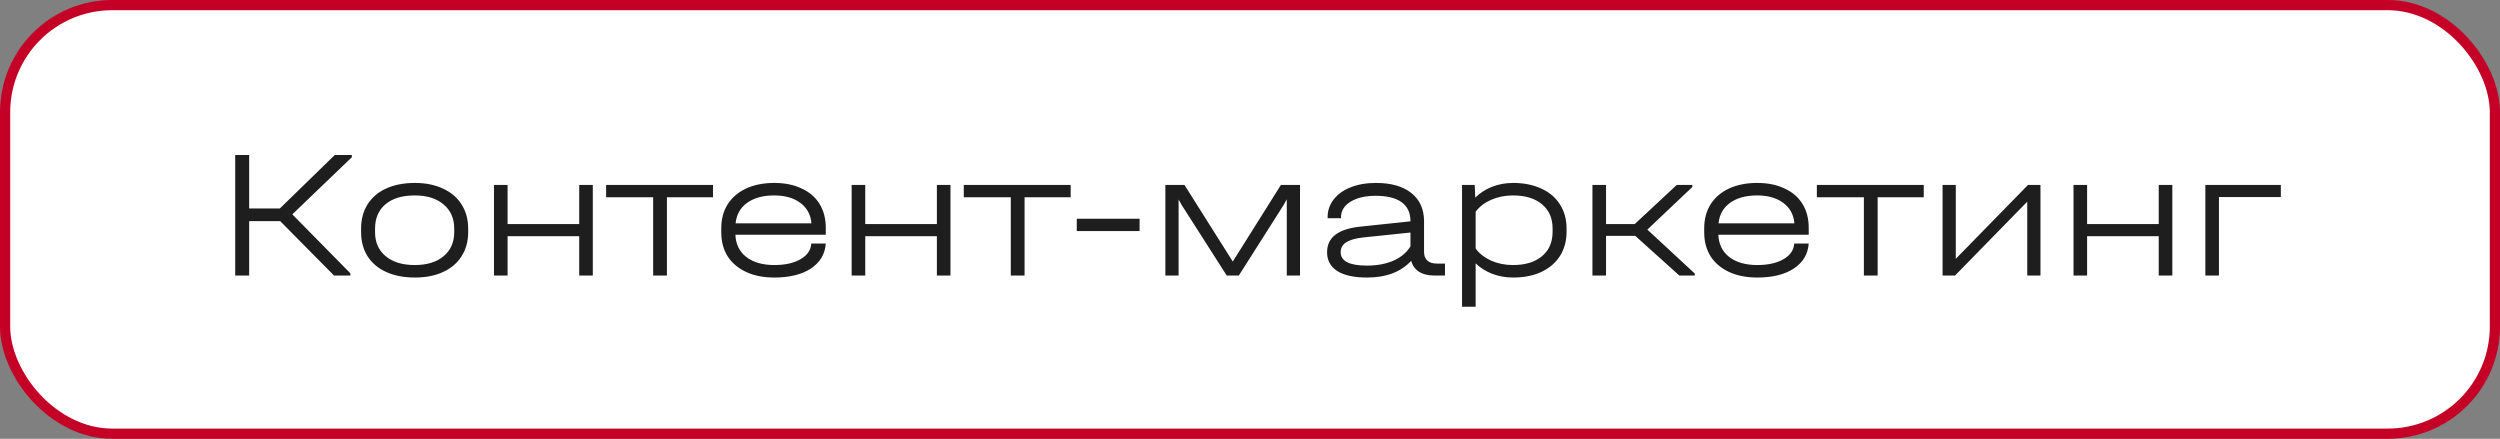
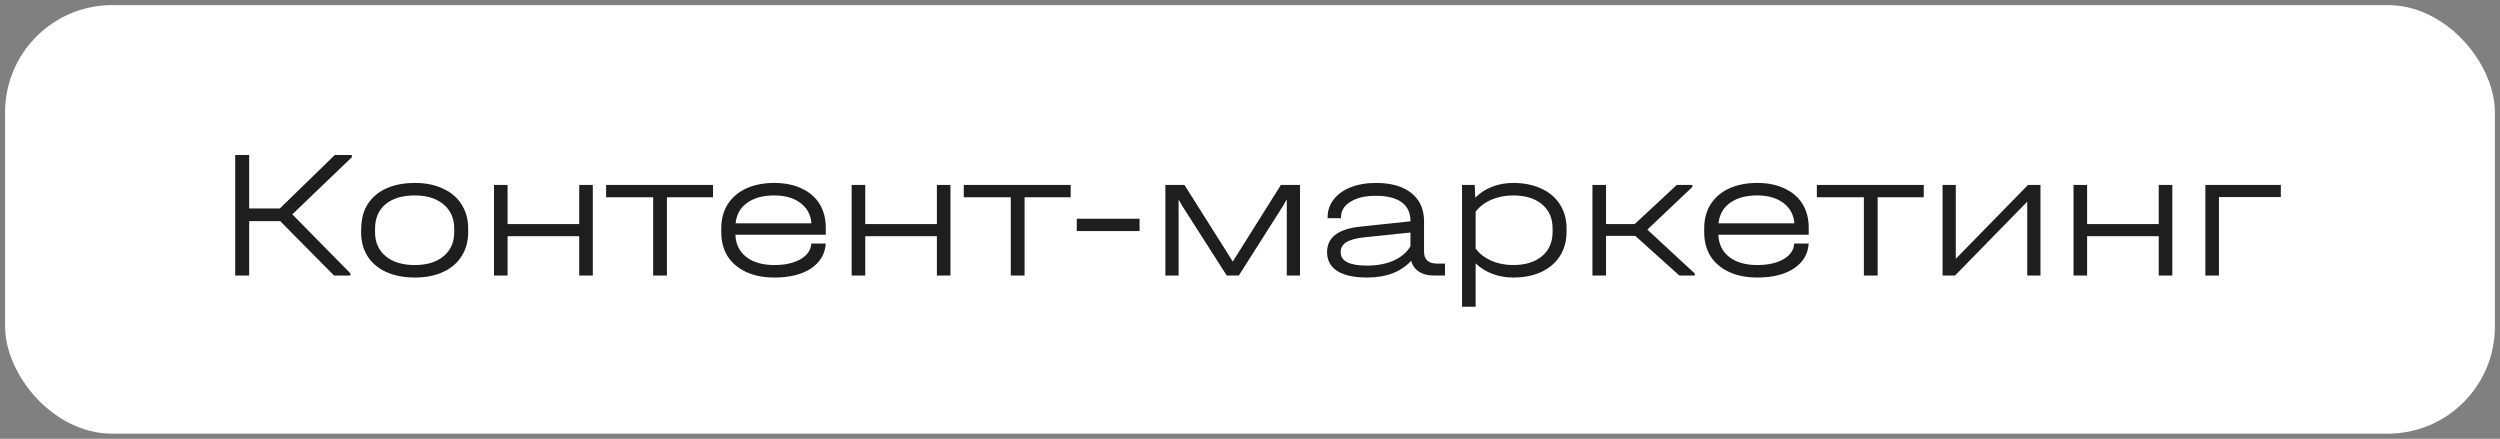
<svg xmlns="http://www.w3.org/2000/svg" width="245" height="43" viewBox="0 0 245 43" fill="none">
  <rect x="0" y="0" width="245" height="43" fill="#808080" stroke="none" />
  <rect x="0.5" y="0.5" width="244" height="42" rx="10.5" fill="white" />
-   <rect x="0.5" y="0.5" width="244" height="42" rx="10.5" stroke="#C40026" />
-   <path d="M34.48 15.408L28.648 21.006L34.336 26.784V27H32.734L27.46 21.672H24.418V27H23.05V15.192H24.418V20.43H27.424L32.806 15.192H34.48V15.408ZM40.661 27.198C39.593 27.198 38.657 27.018 37.853 26.658C37.061 26.298 36.449 25.782 36.017 25.11C35.597 24.438 35.387 23.652 35.387 22.752V22.41C35.387 21.498 35.597 20.706 36.017 20.034C36.449 19.35 37.061 18.828 37.853 18.468C38.645 18.108 39.581 17.928 40.661 17.928C41.717 17.928 42.635 18.114 43.415 18.486C44.207 18.846 44.813 19.362 45.233 20.034C45.665 20.706 45.881 21.498 45.881 22.41V22.752C45.881 23.652 45.665 24.438 45.233 25.11C44.813 25.782 44.207 26.298 43.415 26.658C42.635 27.018 41.717 27.198 40.661 27.198ZM40.643 25.974C41.843 25.974 42.785 25.686 43.469 25.11C44.165 24.534 44.513 23.748 44.513 22.752V22.41C44.513 21.402 44.165 20.61 43.469 20.034C42.785 19.446 41.843 19.152 40.643 19.152C39.419 19.152 38.465 19.44 37.781 20.016C37.097 20.592 36.755 21.39 36.755 22.41V22.752C36.755 23.748 37.103 24.534 37.799 25.11C38.495 25.686 39.443 25.974 40.643 25.974ZM49.743 18.126V21.96H56.763V18.126H58.095V27H56.763V23.148H49.743V27H48.411V18.126H49.743ZM59.4 19.332V18.126H69.876V19.332H65.358V27H64.008V19.332H59.4ZM80.926 23.004H72.07C72.106 23.928 72.46 24.654 73.132 25.182C73.816 25.71 74.734 25.974 75.886 25.974C76.942 25.974 77.8 25.782 78.46 25.398C79.12 25.014 79.468 24.504 79.504 23.868H80.926C80.854 24.9 80.368 25.716 79.468 26.316C78.568 26.904 77.374 27.198 75.886 27.198C74.83 27.198 73.912 27.018 73.132 26.658C72.352 26.298 71.746 25.788 71.314 25.128C70.894 24.456 70.684 23.67 70.684 22.77V22.374C70.684 21.474 70.894 20.688 71.314 20.016C71.746 19.344 72.352 18.828 73.132 18.468C73.912 18.108 74.83 17.928 75.886 17.928C76.906 17.928 77.794 18.108 78.55 18.468C79.318 18.816 79.906 19.32 80.314 19.98C80.722 20.64 80.926 21.42 80.926 22.32V23.004ZM75.868 19.152C74.764 19.152 73.876 19.398 73.204 19.89C72.544 20.37 72.172 21.036 72.088 21.888H79.522C79.45 21.036 79.09 20.37 78.442 19.89C77.794 19.398 76.936 19.152 75.868 19.152ZM84.794 18.126V21.96H91.814V18.126H93.146V27H91.814V23.148H84.794V27H83.462V18.126H84.794ZM94.45 19.332V18.126H104.926V19.332H100.408V27H99.058V19.332H94.45ZM111.679 21.438V22.644H105.523V21.438H111.679ZM127.4 18.126V27H126.104V19.53L125.762 20.142L121.406 27H120.218L115.826 20.124L115.502 19.548V27H114.206V18.126H116.078L120.812 25.632L125.528 18.126H127.4ZM141.609 25.83V27H140.511C139.923 27 139.437 26.874 139.053 26.622C138.669 26.37 138.417 26.016 138.297 25.56C137.289 26.652 135.849 27.198 133.977 27.198C132.705 27.198 131.733 26.988 131.061 26.568C130.389 26.136 130.053 25.518 130.053 24.714C130.053 23.274 131.133 22.44 133.293 22.212L138.225 21.69V21.672C138.225 20.856 137.937 20.238 137.361 19.818C136.785 19.398 135.939 19.188 134.823 19.188C133.803 19.188 132.981 19.38 132.357 19.764C131.733 20.148 131.421 20.652 131.421 21.276V21.384H130.107V21.276C130.107 20.628 130.305 20.052 130.701 19.548C131.097 19.032 131.649 18.636 132.357 18.36C133.077 18.072 133.905 17.928 134.841 17.928C136.329 17.928 137.487 18.258 138.315 18.918C139.143 19.578 139.557 20.502 139.557 21.69V24.696C139.557 25.056 139.665 25.338 139.881 25.542C140.097 25.734 140.409 25.83 140.817 25.83H141.609ZM133.959 26.028C134.955 26.028 135.825 25.866 136.569 25.542C137.313 25.206 137.865 24.738 138.225 24.138V22.788L133.563 23.274C132.819 23.358 132.267 23.52 131.907 23.76C131.559 23.988 131.385 24.306 131.385 24.714C131.385 25.59 132.243 26.028 133.959 26.028ZM148.284 17.928C149.34 17.928 150.264 18.114 151.056 18.486C151.848 18.846 152.454 19.362 152.874 20.034C153.306 20.706 153.522 21.492 153.522 22.392V22.716C153.522 23.616 153.306 24.408 152.874 25.092C152.442 25.764 151.83 26.286 151.038 26.658C150.258 27.018 149.34 27.198 148.284 27.198C147.564 27.198 146.886 27.078 146.25 26.838C145.626 26.598 145.08 26.256 144.612 25.812V30.06H143.28V18.126H144.522L144.576 19.368C145.032 18.912 145.578 18.558 146.214 18.306C146.862 18.054 147.552 17.928 148.284 17.928ZM152.154 22.392C152.154 21.384 151.806 20.592 151.11 20.016C150.426 19.44 149.478 19.152 148.266 19.152C147.498 19.152 146.784 19.296 146.124 19.584C145.476 19.872 144.972 20.262 144.612 20.754V24.354C144.972 24.846 145.476 25.242 146.124 25.542C146.784 25.83 147.498 25.974 148.266 25.974C149.478 25.974 150.426 25.686 151.11 25.11C151.806 24.534 152.154 23.736 152.154 22.716V22.392ZM166.085 26.802V27H164.573L160.253 23.112H157.391V27H156.059V18.126H157.391V21.96H160.199L164.321 18.126H165.851V18.324L161.441 22.5L166.085 26.802ZM177.254 23.004H168.398C168.434 23.928 168.788 24.654 169.46 25.182C170.144 25.71 171.062 25.974 172.214 25.974C173.27 25.974 174.128 25.782 174.788 25.398C175.448 25.014 175.796 24.504 175.832 23.868H177.254C177.182 24.9 176.696 25.716 175.796 26.316C174.896 26.904 173.702 27.198 172.214 27.198C171.158 27.198 170.24 27.018 169.46 26.658C168.68 26.298 168.074 25.788 167.642 25.128C167.222 24.456 167.012 23.67 167.012 22.77V22.374C167.012 21.474 167.222 20.688 167.642 20.016C168.074 19.344 168.68 18.828 169.46 18.468C170.24 18.108 171.158 17.928 172.214 17.928C173.234 17.928 174.122 18.108 174.878 18.468C175.646 18.816 176.234 19.32 176.642 19.98C177.05 20.64 177.254 21.42 177.254 22.32V23.004ZM172.196 19.152C171.092 19.152 170.204 19.398 169.532 19.89C168.872 20.37 168.5 21.036 168.416 21.888H175.85C175.778 21.036 175.418 20.37 174.77 19.89C174.122 19.398 173.264 19.152 172.196 19.152ZM178.052 19.332V18.126H188.528V19.332H184.01V27H182.66V19.332H178.052ZM191.668 18.126V25.362L198.742 18.126H199.966V27H198.67V19.764L191.596 27H190.372V18.126H191.668ZM204.536 18.126V21.96H211.556V18.126H212.888V27H211.556V23.148H204.536V27H203.204V18.126H204.536ZM223.522 18.126V19.314H217.456V27H216.124V18.126H223.522Z" fill="#1E1E1E" />
+   <path d="M34.48 15.408L28.648 21.006L34.336 26.784V27H32.734L27.46 21.672H24.418V27H23.05V15.192H24.418V20.43H27.424L32.806 15.192H34.48V15.408ZM40.661 27.198C39.593 27.198 38.657 27.018 37.853 26.658C37.061 26.298 36.449 25.782 36.017 25.11C35.597 24.438 35.387 23.652 35.387 22.752C35.387 21.498 35.597 20.706 36.017 20.034C36.449 19.35 37.061 18.828 37.853 18.468C38.645 18.108 39.581 17.928 40.661 17.928C41.717 17.928 42.635 18.114 43.415 18.486C44.207 18.846 44.813 19.362 45.233 20.034C45.665 20.706 45.881 21.498 45.881 22.41V22.752C45.881 23.652 45.665 24.438 45.233 25.11C44.813 25.782 44.207 26.298 43.415 26.658C42.635 27.018 41.717 27.198 40.661 27.198ZM40.643 25.974C41.843 25.974 42.785 25.686 43.469 25.11C44.165 24.534 44.513 23.748 44.513 22.752V22.41C44.513 21.402 44.165 20.61 43.469 20.034C42.785 19.446 41.843 19.152 40.643 19.152C39.419 19.152 38.465 19.44 37.781 20.016C37.097 20.592 36.755 21.39 36.755 22.41V22.752C36.755 23.748 37.103 24.534 37.799 25.11C38.495 25.686 39.443 25.974 40.643 25.974ZM49.743 18.126V21.96H56.763V18.126H58.095V27H56.763V23.148H49.743V27H48.411V18.126H49.743ZM59.4 19.332V18.126H69.876V19.332H65.358V27H64.008V19.332H59.4ZM80.926 23.004H72.07C72.106 23.928 72.46 24.654 73.132 25.182C73.816 25.71 74.734 25.974 75.886 25.974C76.942 25.974 77.8 25.782 78.46 25.398C79.12 25.014 79.468 24.504 79.504 23.868H80.926C80.854 24.9 80.368 25.716 79.468 26.316C78.568 26.904 77.374 27.198 75.886 27.198C74.83 27.198 73.912 27.018 73.132 26.658C72.352 26.298 71.746 25.788 71.314 25.128C70.894 24.456 70.684 23.67 70.684 22.77V22.374C70.684 21.474 70.894 20.688 71.314 20.016C71.746 19.344 72.352 18.828 73.132 18.468C73.912 18.108 74.83 17.928 75.886 17.928C76.906 17.928 77.794 18.108 78.55 18.468C79.318 18.816 79.906 19.32 80.314 19.98C80.722 20.64 80.926 21.42 80.926 22.32V23.004ZM75.868 19.152C74.764 19.152 73.876 19.398 73.204 19.89C72.544 20.37 72.172 21.036 72.088 21.888H79.522C79.45 21.036 79.09 20.37 78.442 19.89C77.794 19.398 76.936 19.152 75.868 19.152ZM84.794 18.126V21.96H91.814V18.126H93.146V27H91.814V23.148H84.794V27H83.462V18.126H84.794ZM94.45 19.332V18.126H104.926V19.332H100.408V27H99.058V19.332H94.45ZM111.679 21.438V22.644H105.523V21.438H111.679ZM127.4 18.126V27H126.104V19.53L125.762 20.142L121.406 27H120.218L115.826 20.124L115.502 19.548V27H114.206V18.126H116.078L120.812 25.632L125.528 18.126H127.4ZM141.609 25.83V27H140.511C139.923 27 139.437 26.874 139.053 26.622C138.669 26.37 138.417 26.016 138.297 25.56C137.289 26.652 135.849 27.198 133.977 27.198C132.705 27.198 131.733 26.988 131.061 26.568C130.389 26.136 130.053 25.518 130.053 24.714C130.053 23.274 131.133 22.44 133.293 22.212L138.225 21.69V21.672C138.225 20.856 137.937 20.238 137.361 19.818C136.785 19.398 135.939 19.188 134.823 19.188C133.803 19.188 132.981 19.38 132.357 19.764C131.733 20.148 131.421 20.652 131.421 21.276V21.384H130.107V21.276C130.107 20.628 130.305 20.052 130.701 19.548C131.097 19.032 131.649 18.636 132.357 18.36C133.077 18.072 133.905 17.928 134.841 17.928C136.329 17.928 137.487 18.258 138.315 18.918C139.143 19.578 139.557 20.502 139.557 21.69V24.696C139.557 25.056 139.665 25.338 139.881 25.542C140.097 25.734 140.409 25.83 140.817 25.83H141.609ZM133.959 26.028C134.955 26.028 135.825 25.866 136.569 25.542C137.313 25.206 137.865 24.738 138.225 24.138V22.788L133.563 23.274C132.819 23.358 132.267 23.52 131.907 23.76C131.559 23.988 131.385 24.306 131.385 24.714C131.385 25.59 132.243 26.028 133.959 26.028ZM148.284 17.928C149.34 17.928 150.264 18.114 151.056 18.486C151.848 18.846 152.454 19.362 152.874 20.034C153.306 20.706 153.522 21.492 153.522 22.392V22.716C153.522 23.616 153.306 24.408 152.874 25.092C152.442 25.764 151.83 26.286 151.038 26.658C150.258 27.018 149.34 27.198 148.284 27.198C147.564 27.198 146.886 27.078 146.25 26.838C145.626 26.598 145.08 26.256 144.612 25.812V30.06H143.28V18.126H144.522L144.576 19.368C145.032 18.912 145.578 18.558 146.214 18.306C146.862 18.054 147.552 17.928 148.284 17.928ZM152.154 22.392C152.154 21.384 151.806 20.592 151.11 20.016C150.426 19.44 149.478 19.152 148.266 19.152C147.498 19.152 146.784 19.296 146.124 19.584C145.476 19.872 144.972 20.262 144.612 20.754V24.354C144.972 24.846 145.476 25.242 146.124 25.542C146.784 25.83 147.498 25.974 148.266 25.974C149.478 25.974 150.426 25.686 151.11 25.11C151.806 24.534 152.154 23.736 152.154 22.716V22.392ZM166.085 26.802V27H164.573L160.253 23.112H157.391V27H156.059V18.126H157.391V21.96H160.199L164.321 18.126H165.851V18.324L161.441 22.5L166.085 26.802ZM177.254 23.004H168.398C168.434 23.928 168.788 24.654 169.46 25.182C170.144 25.71 171.062 25.974 172.214 25.974C173.27 25.974 174.128 25.782 174.788 25.398C175.448 25.014 175.796 24.504 175.832 23.868H177.254C177.182 24.9 176.696 25.716 175.796 26.316C174.896 26.904 173.702 27.198 172.214 27.198C171.158 27.198 170.24 27.018 169.46 26.658C168.68 26.298 168.074 25.788 167.642 25.128C167.222 24.456 167.012 23.67 167.012 22.77V22.374C167.012 21.474 167.222 20.688 167.642 20.016C168.074 19.344 168.68 18.828 169.46 18.468C170.24 18.108 171.158 17.928 172.214 17.928C173.234 17.928 174.122 18.108 174.878 18.468C175.646 18.816 176.234 19.32 176.642 19.98C177.05 20.64 177.254 21.42 177.254 22.32V23.004ZM172.196 19.152C171.092 19.152 170.204 19.398 169.532 19.89C168.872 20.37 168.5 21.036 168.416 21.888H175.85C175.778 21.036 175.418 20.37 174.77 19.89C174.122 19.398 173.264 19.152 172.196 19.152ZM178.052 19.332V18.126H188.528V19.332H184.01V27H182.66V19.332H178.052ZM191.668 18.126V25.362L198.742 18.126H199.966V27H198.67V19.764L191.596 27H190.372V18.126H191.668ZM204.536 18.126V21.96H211.556V18.126H212.888V27H211.556V23.148H204.536V27H203.204V18.126H204.536ZM223.522 18.126V19.314H217.456V27H216.124V18.126H223.522Z" fill="#1E1E1E" />
</svg>